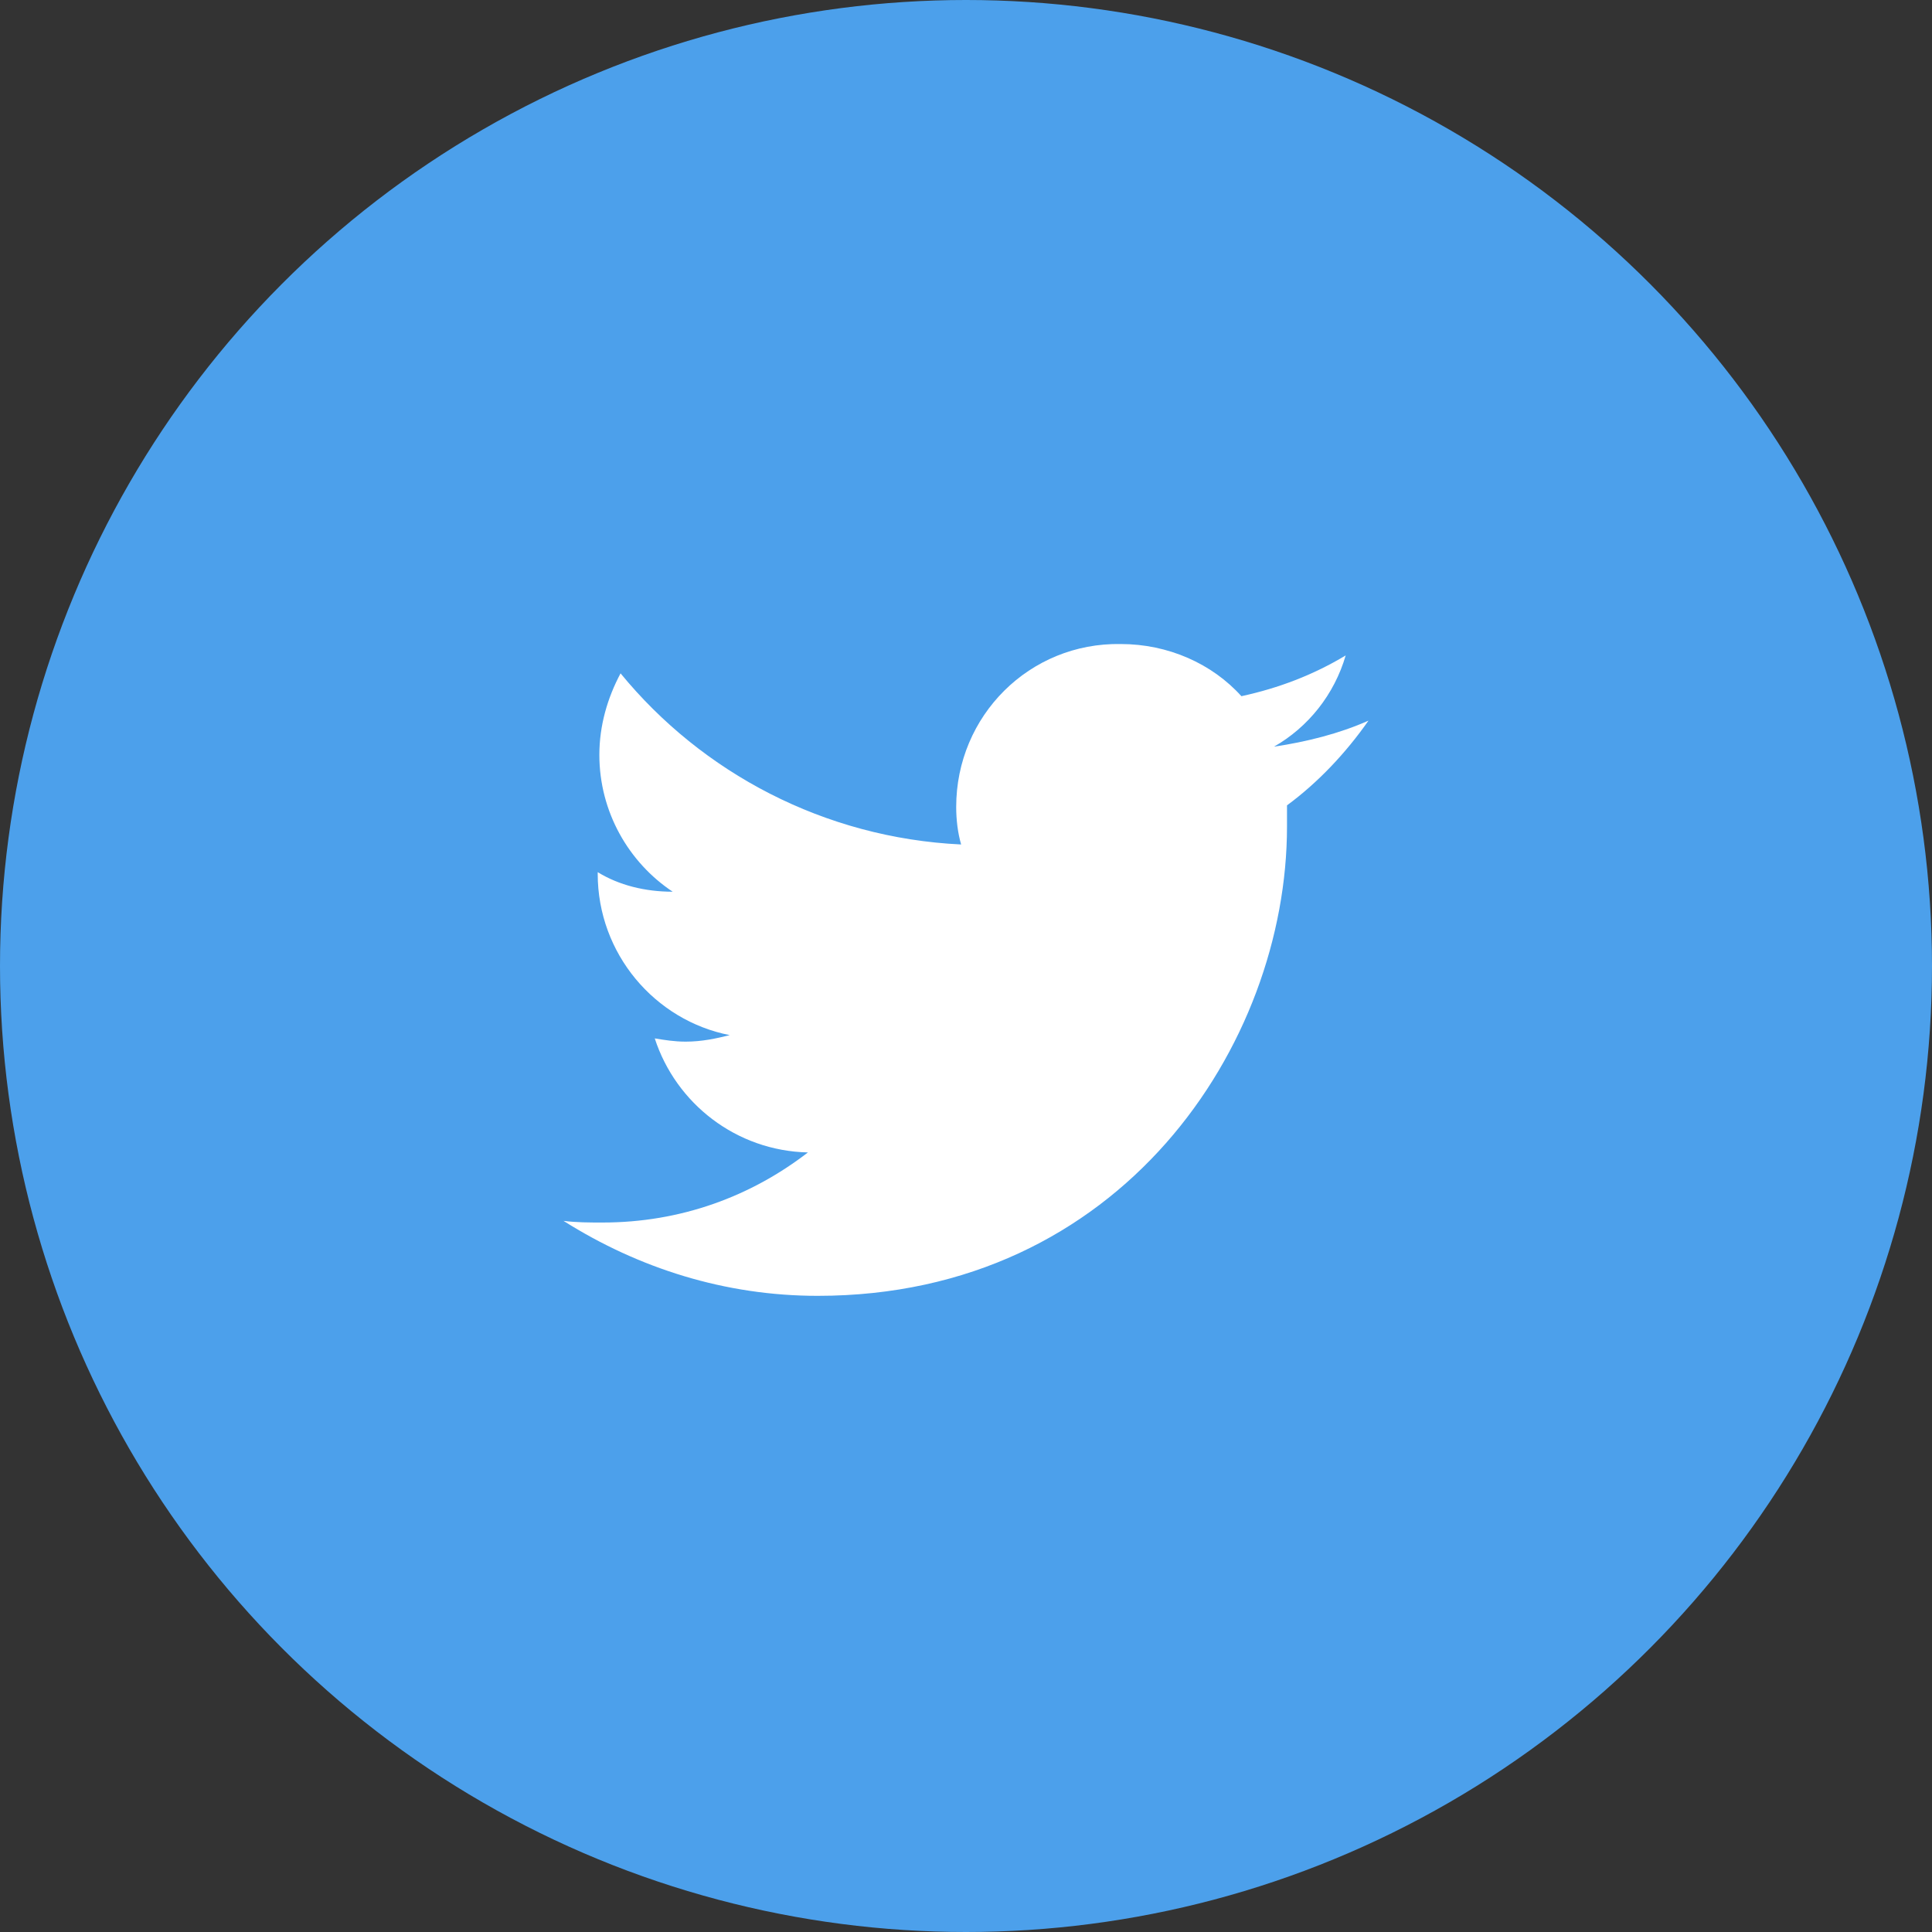
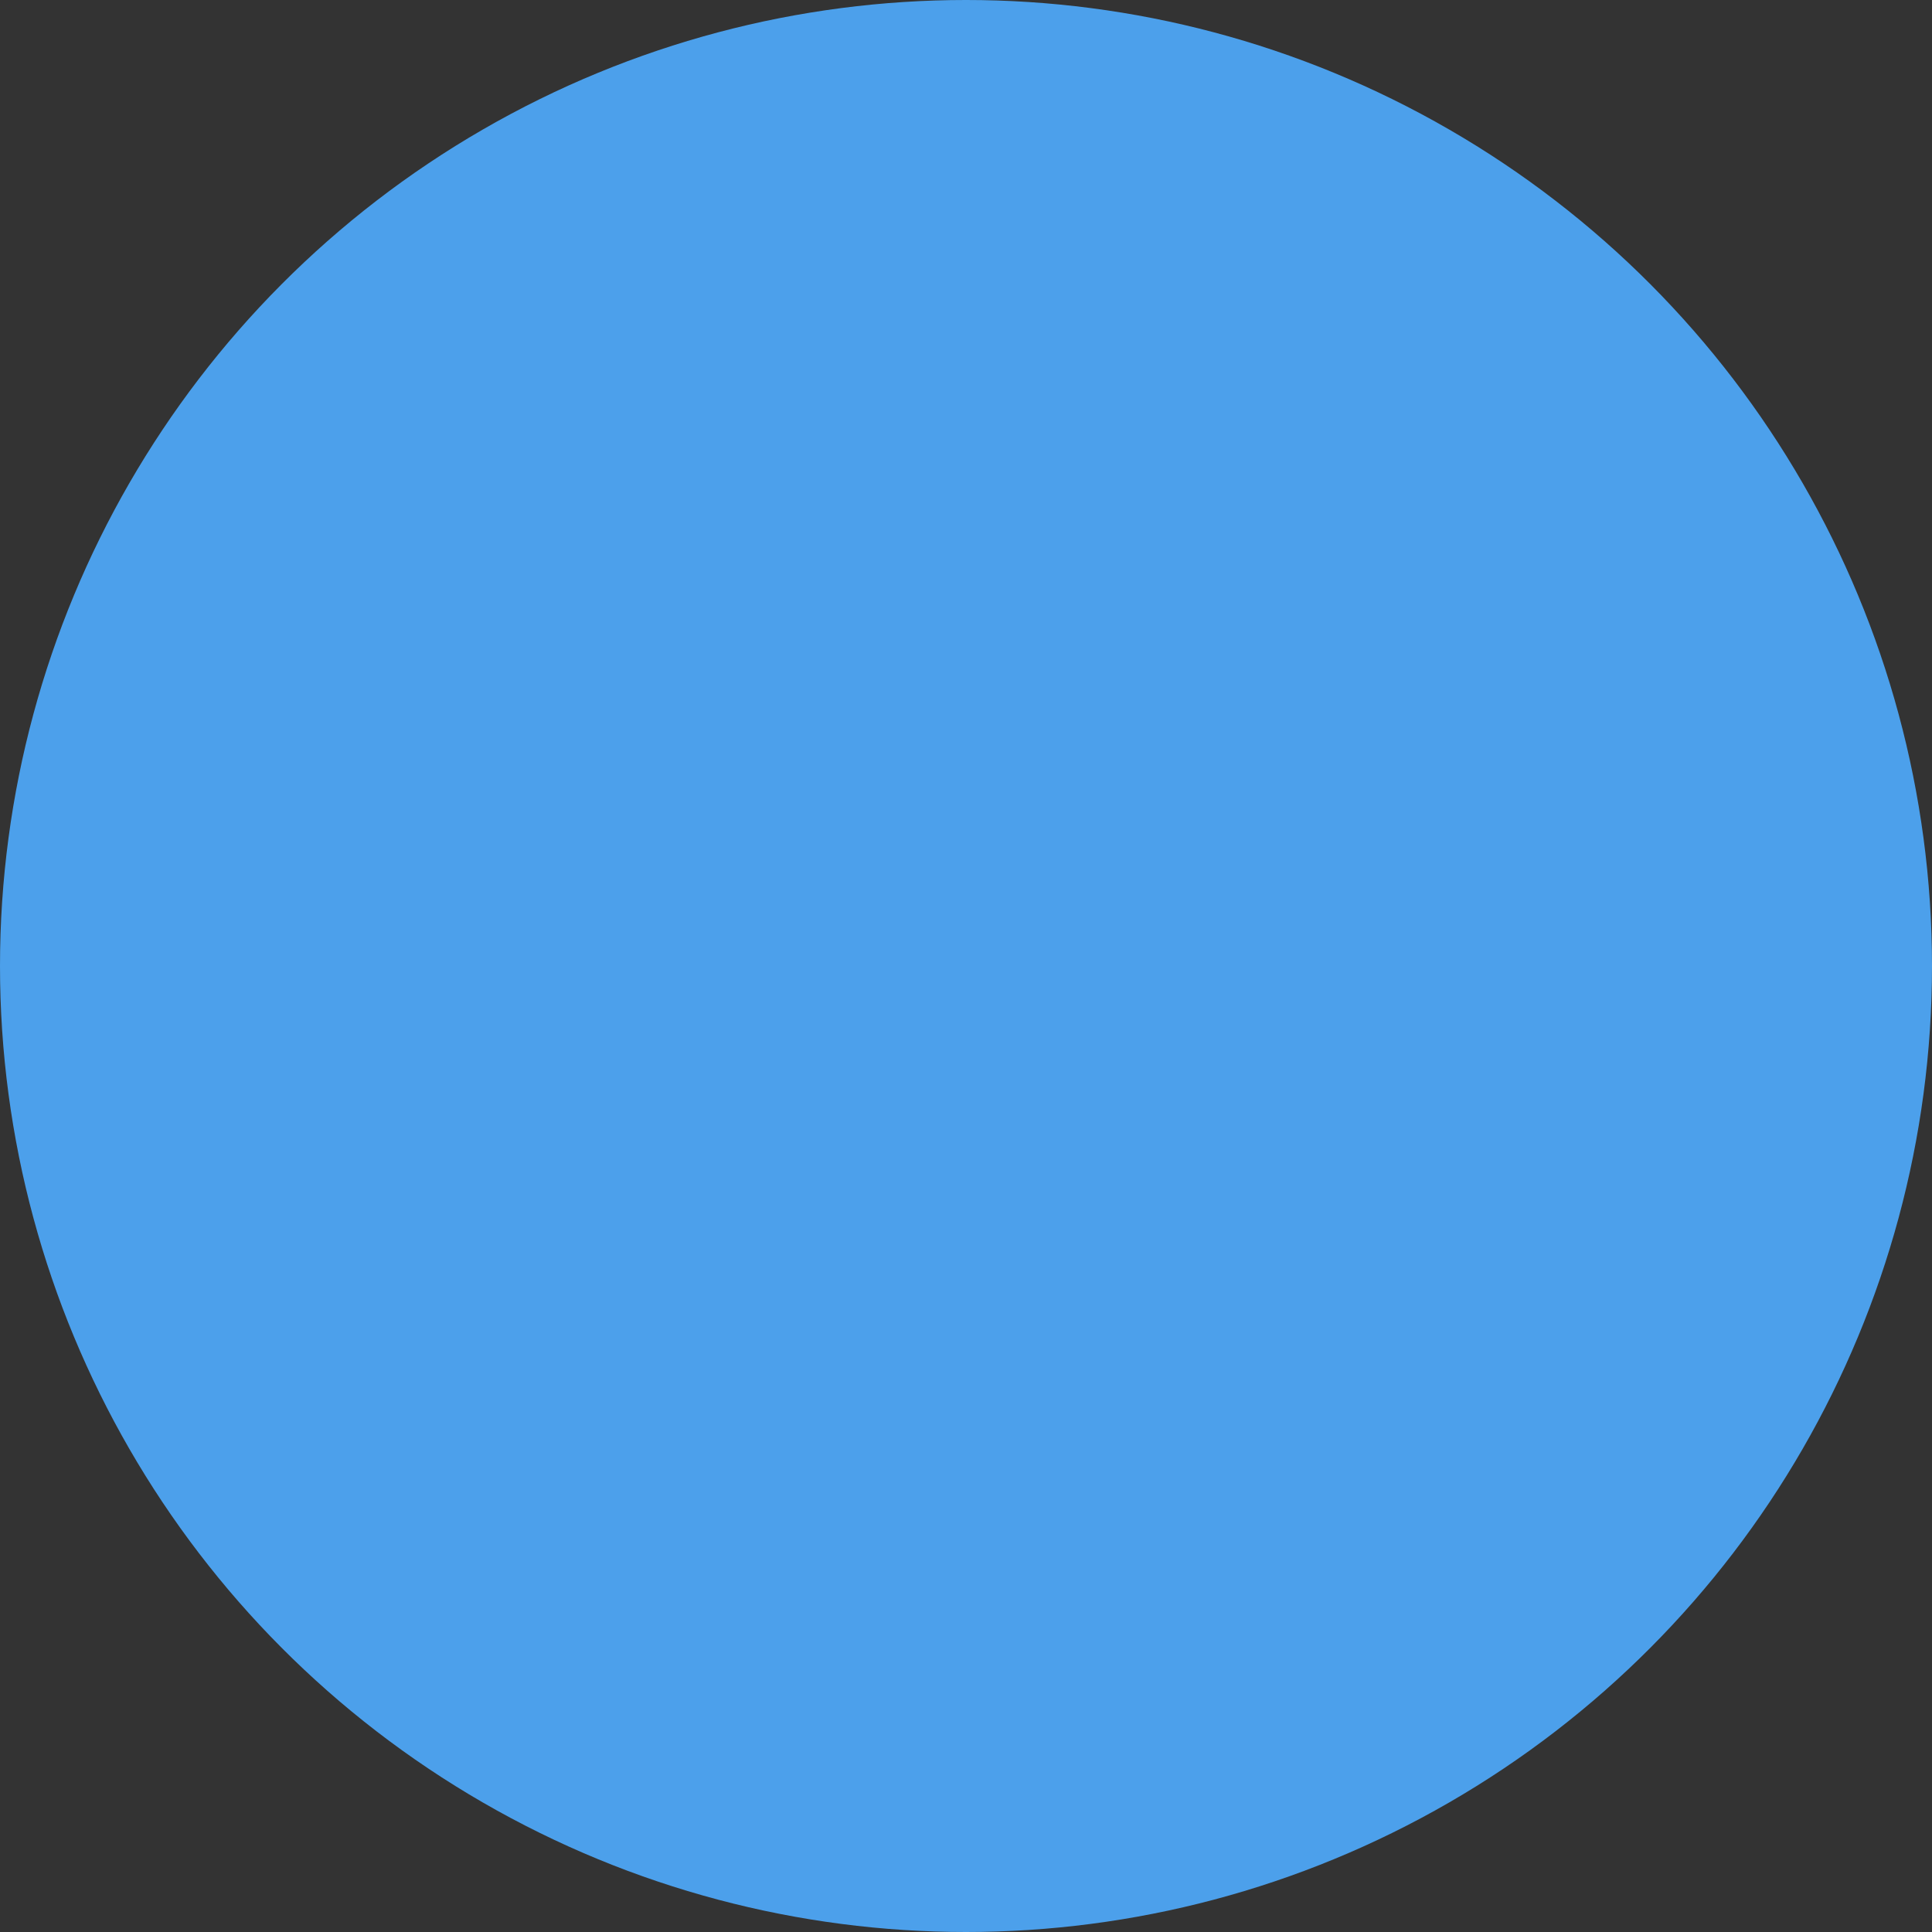
<svg xmlns="http://www.w3.org/2000/svg" width="40" height="40" viewBox="0 0 40 40" fill="none">
  <rect x="0" y="0" width="40" height="40" fill="#333333" stroke="none" />
  <circle cx="20" cy="20" r="20" fill="#4CA0EB" />
-   <path d="M28.333 14.92C27.726 15.19 27.051 15.358 26.377 15.459C27.085 15.055 27.625 14.38 27.861 13.57C27.186 13.975 26.478 14.245 25.702 14.414C25.094 13.739 24.183 13.334 23.205 13.334C21.316 13.3 19.797 14.818 19.797 16.708C19.797 16.978 19.831 17.248 19.899 17.484C17.065 17.349 14.534 15.999 12.848 13.941C12.578 14.447 12.409 15.021 12.409 15.628C12.409 16.809 13.016 17.855 13.927 18.462C13.354 18.462 12.814 18.327 12.375 18.057V18.091C12.375 19.744 13.556 21.127 15.108 21.431C14.838 21.499 14.534 21.566 14.197 21.566C13.961 21.566 13.758 21.532 13.556 21.499C13.995 22.848 15.243 23.826 16.727 23.86C15.546 24.771 14.096 25.311 12.476 25.311C12.206 25.311 11.937 25.311 11.667 25.277C13.219 26.256 15.007 26.829 16.93 26.829C23.205 26.829 26.646 21.634 26.646 17.113C26.646 16.978 26.646 16.809 26.646 16.674C27.287 16.202 27.861 15.594 28.333 14.92Z" fill="white" />
</svg>